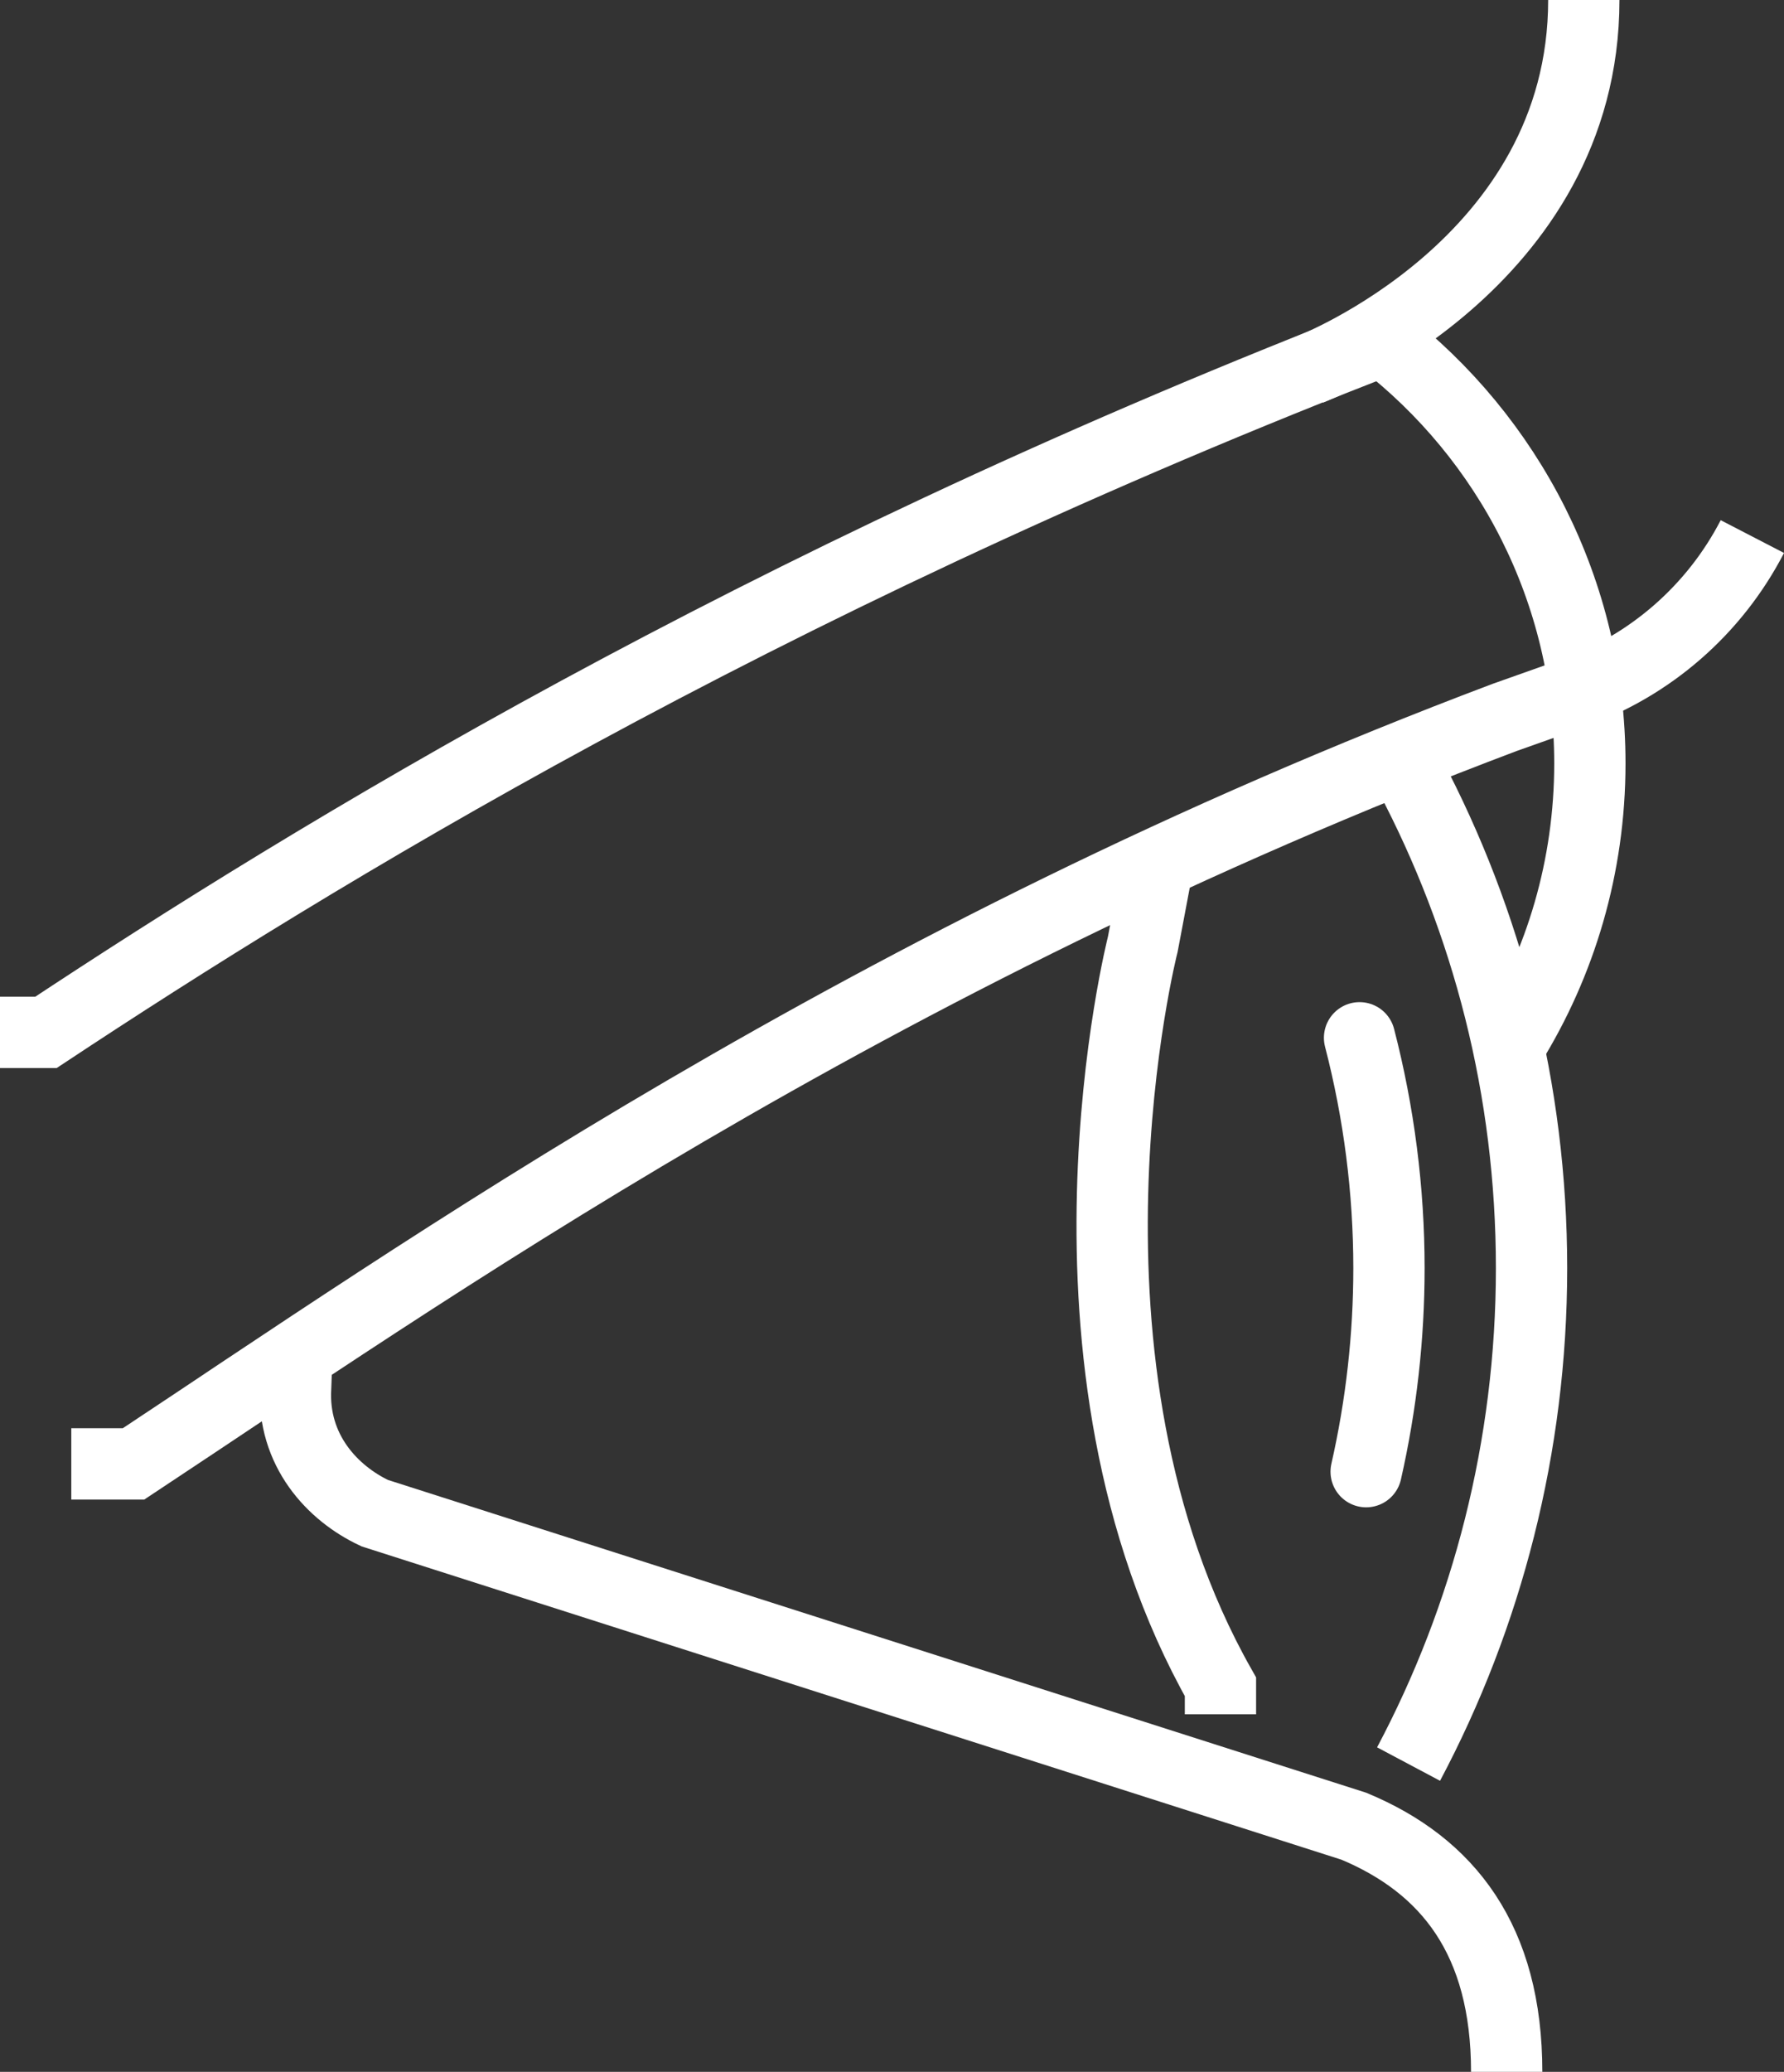
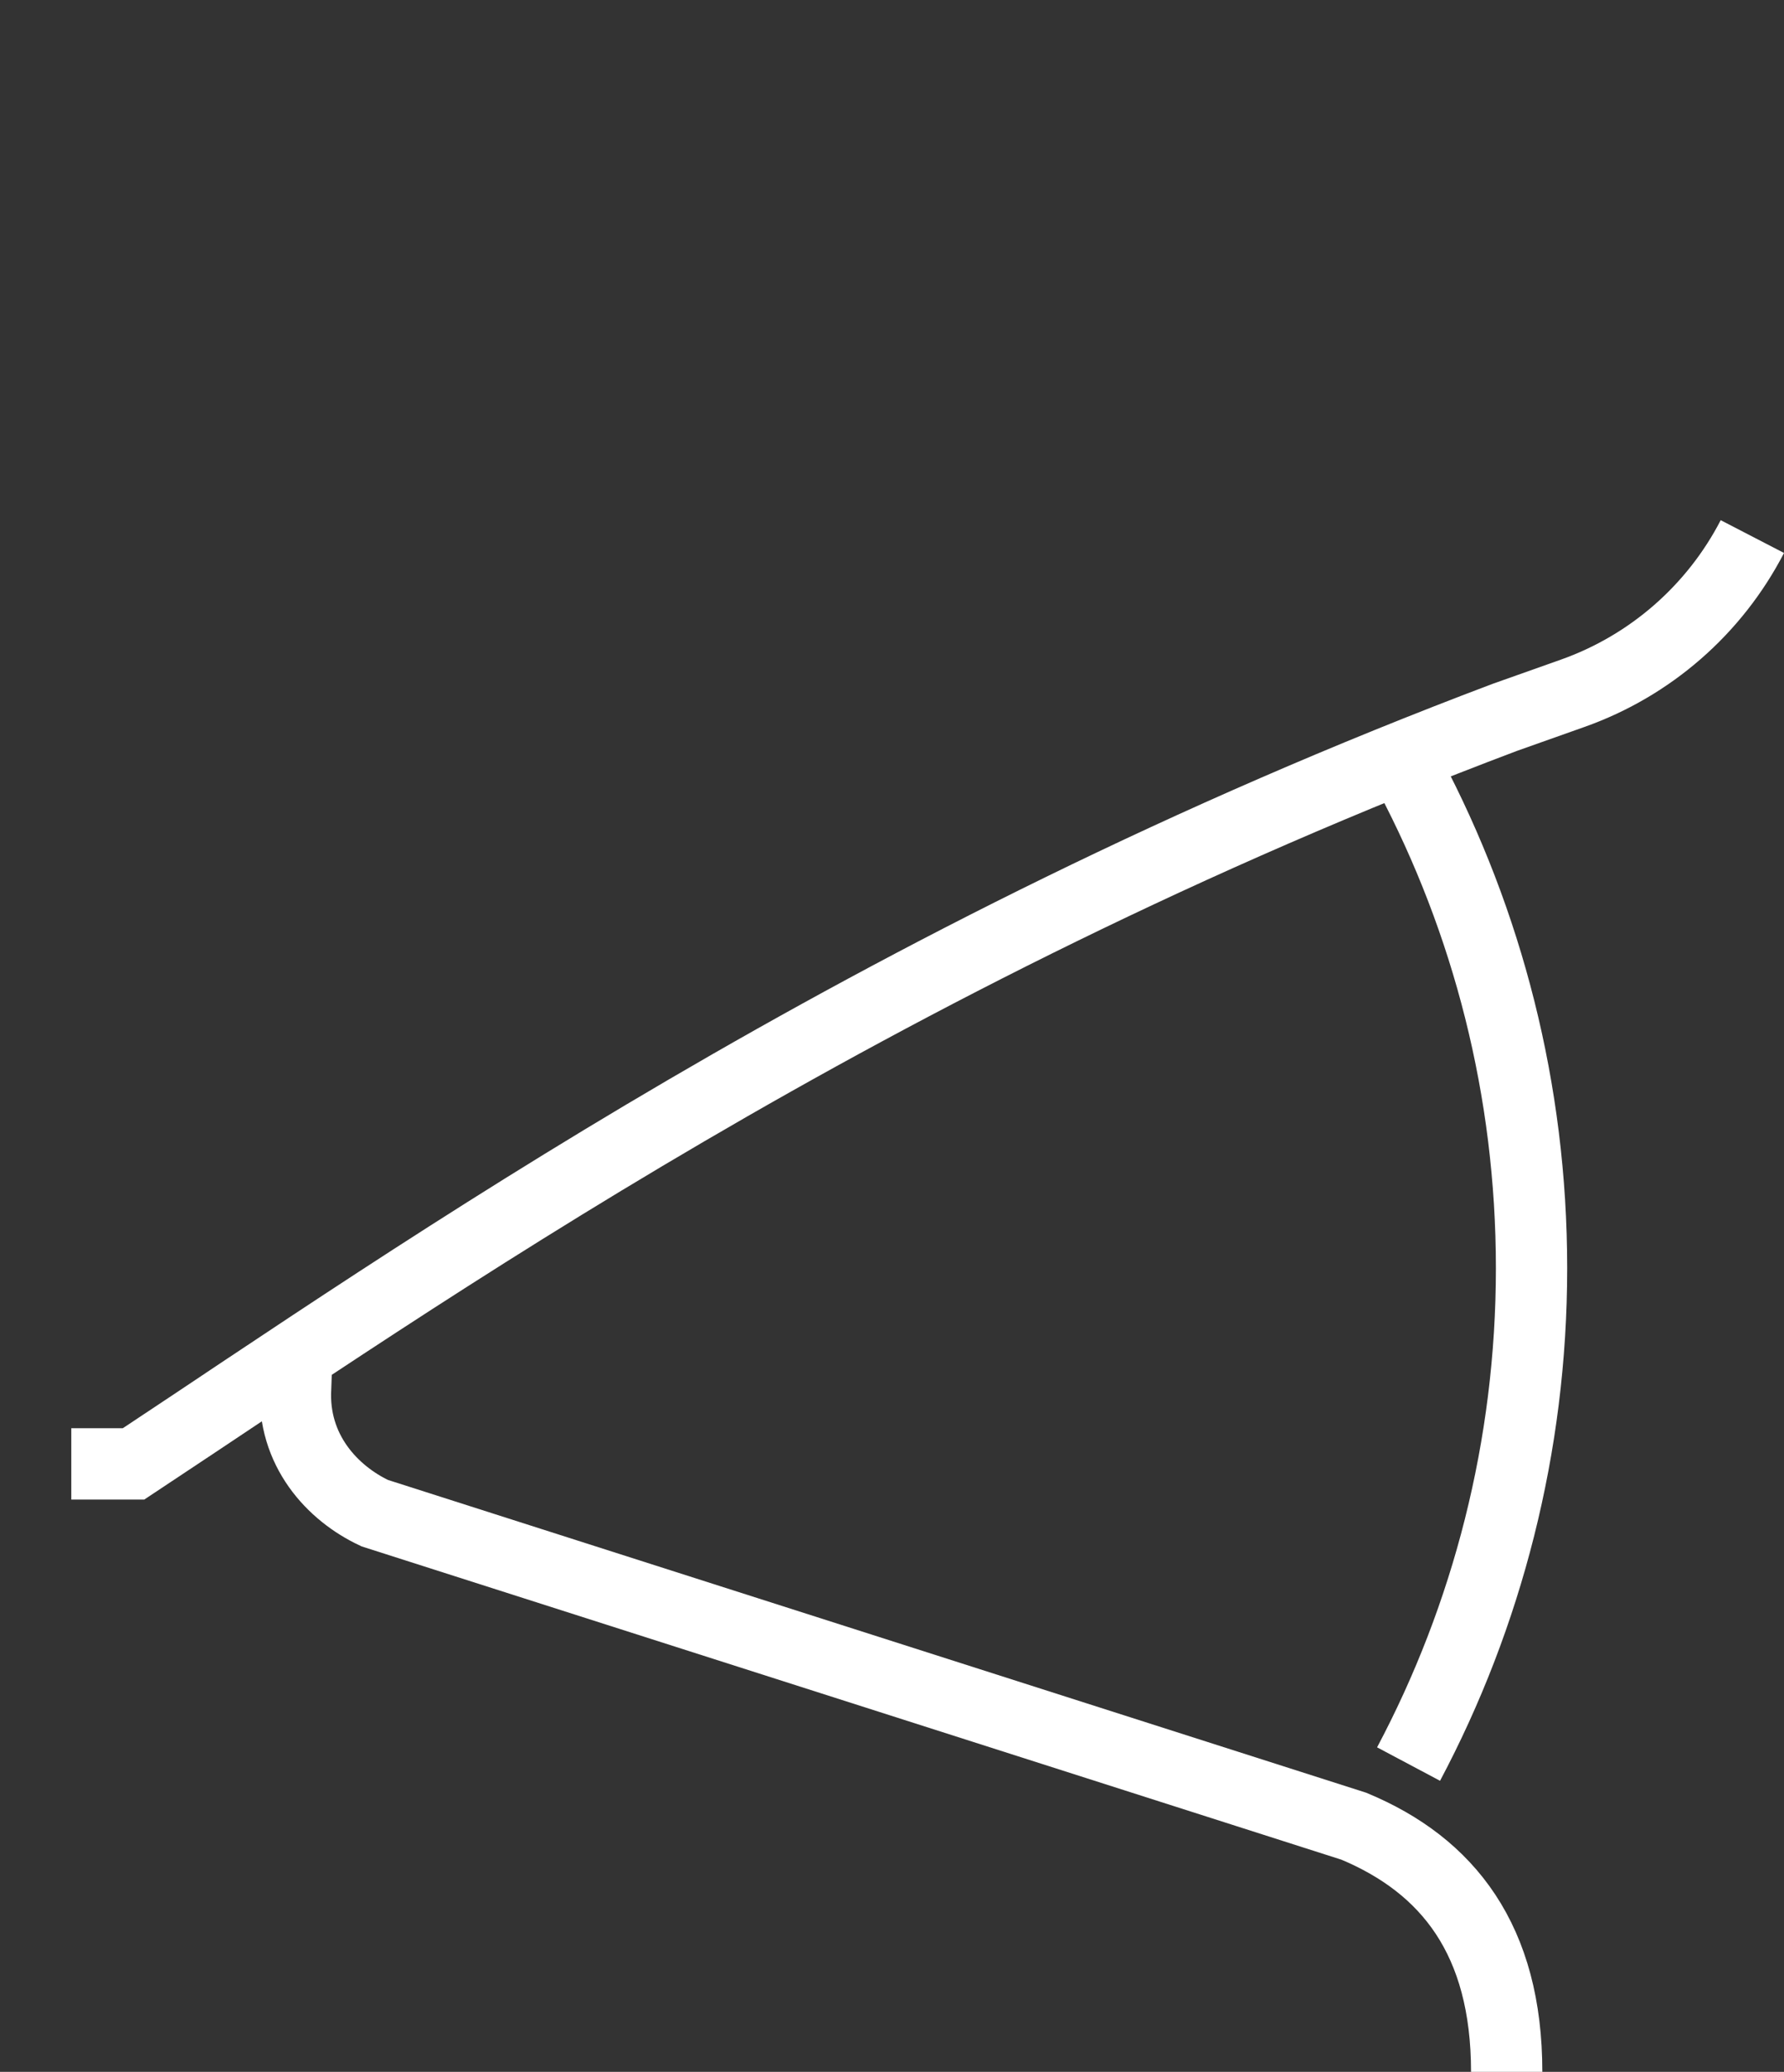
<svg xmlns="http://www.w3.org/2000/svg" viewBox="0 0 400.39 464.74">
  <rect x="0" y="0" width="400.39" height="464.74" fill="#333333" stroke="none" />
  <g fill="none" stroke="#fff" stroke-miterlimit="10" stroke-width="16">
    <path d="m316.36 173.69c17.48 33.08 27.37 70.78 27.37 110.79s-9.98 78.04-27.6 111.22" />
    <path d="m338.15 464.74c0-29.56-13.16-46.3-34.3-55.1l-219.74-70.22c-9.49-4.44-18.54-14.11-17.76-28.12l.35-9.54" />
-     <path d="m259.5 195.84-3.02 15.96s-23.91 93.6 17.43 166.57v6.17" />
-     <path d="m294.08 82.84s61.38-23.58 61.38-82.84" />
-     <path d="m0 231.57h10.32c60.59-40.07 159.15-100.23 295.97-153.62" />
-     <path d="m310.11 76.22c28.41 21.95 46.71 56.35 46.71 95.02 0 23.15-6.56 44.77-17.91 63.1" />
-     <path d="m306.61 330.11c3.39-14.92 5.12-30.25 5.12-45.63 0-17.47-2.24-34.87-6.6-51.69" stroke-linecap="round" />
    <path d="m16 328.37h13.97c63.76-42.13 164.58-113.47 307.71-167.44l15.29-5.42c17.41-6.17 31.83-18.74 40.32-35.15" />
  </g>
</svg>